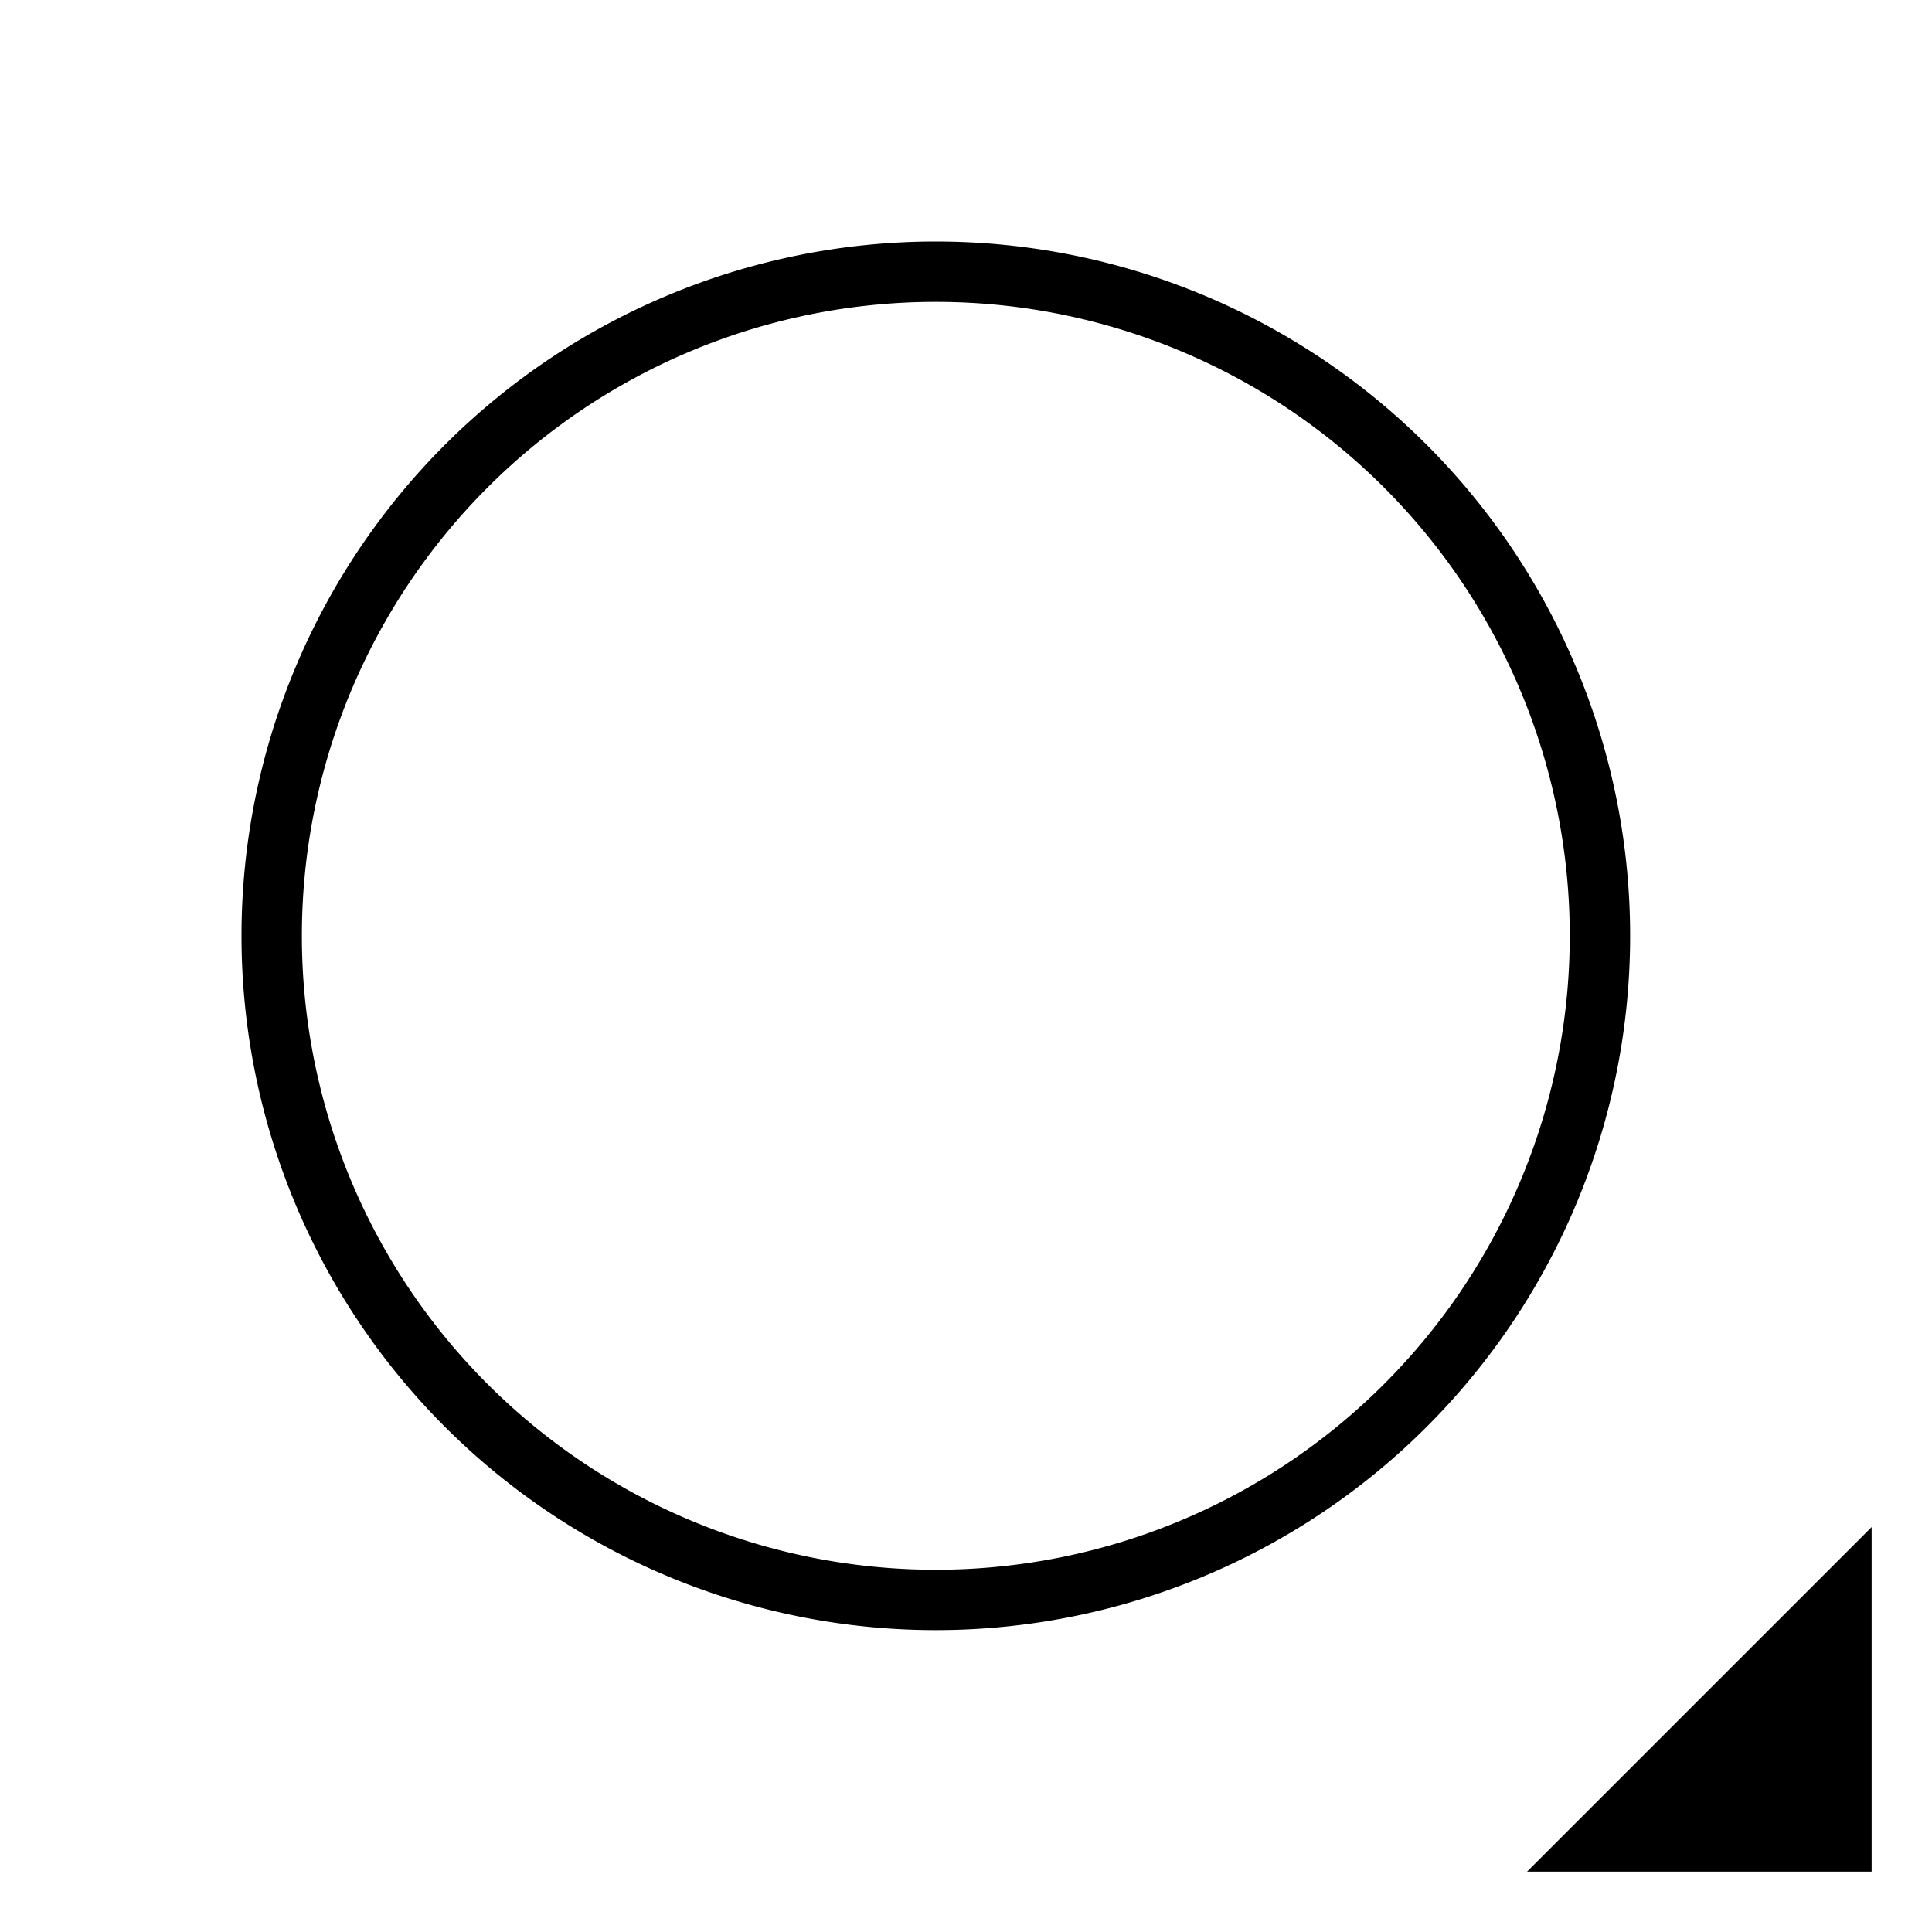
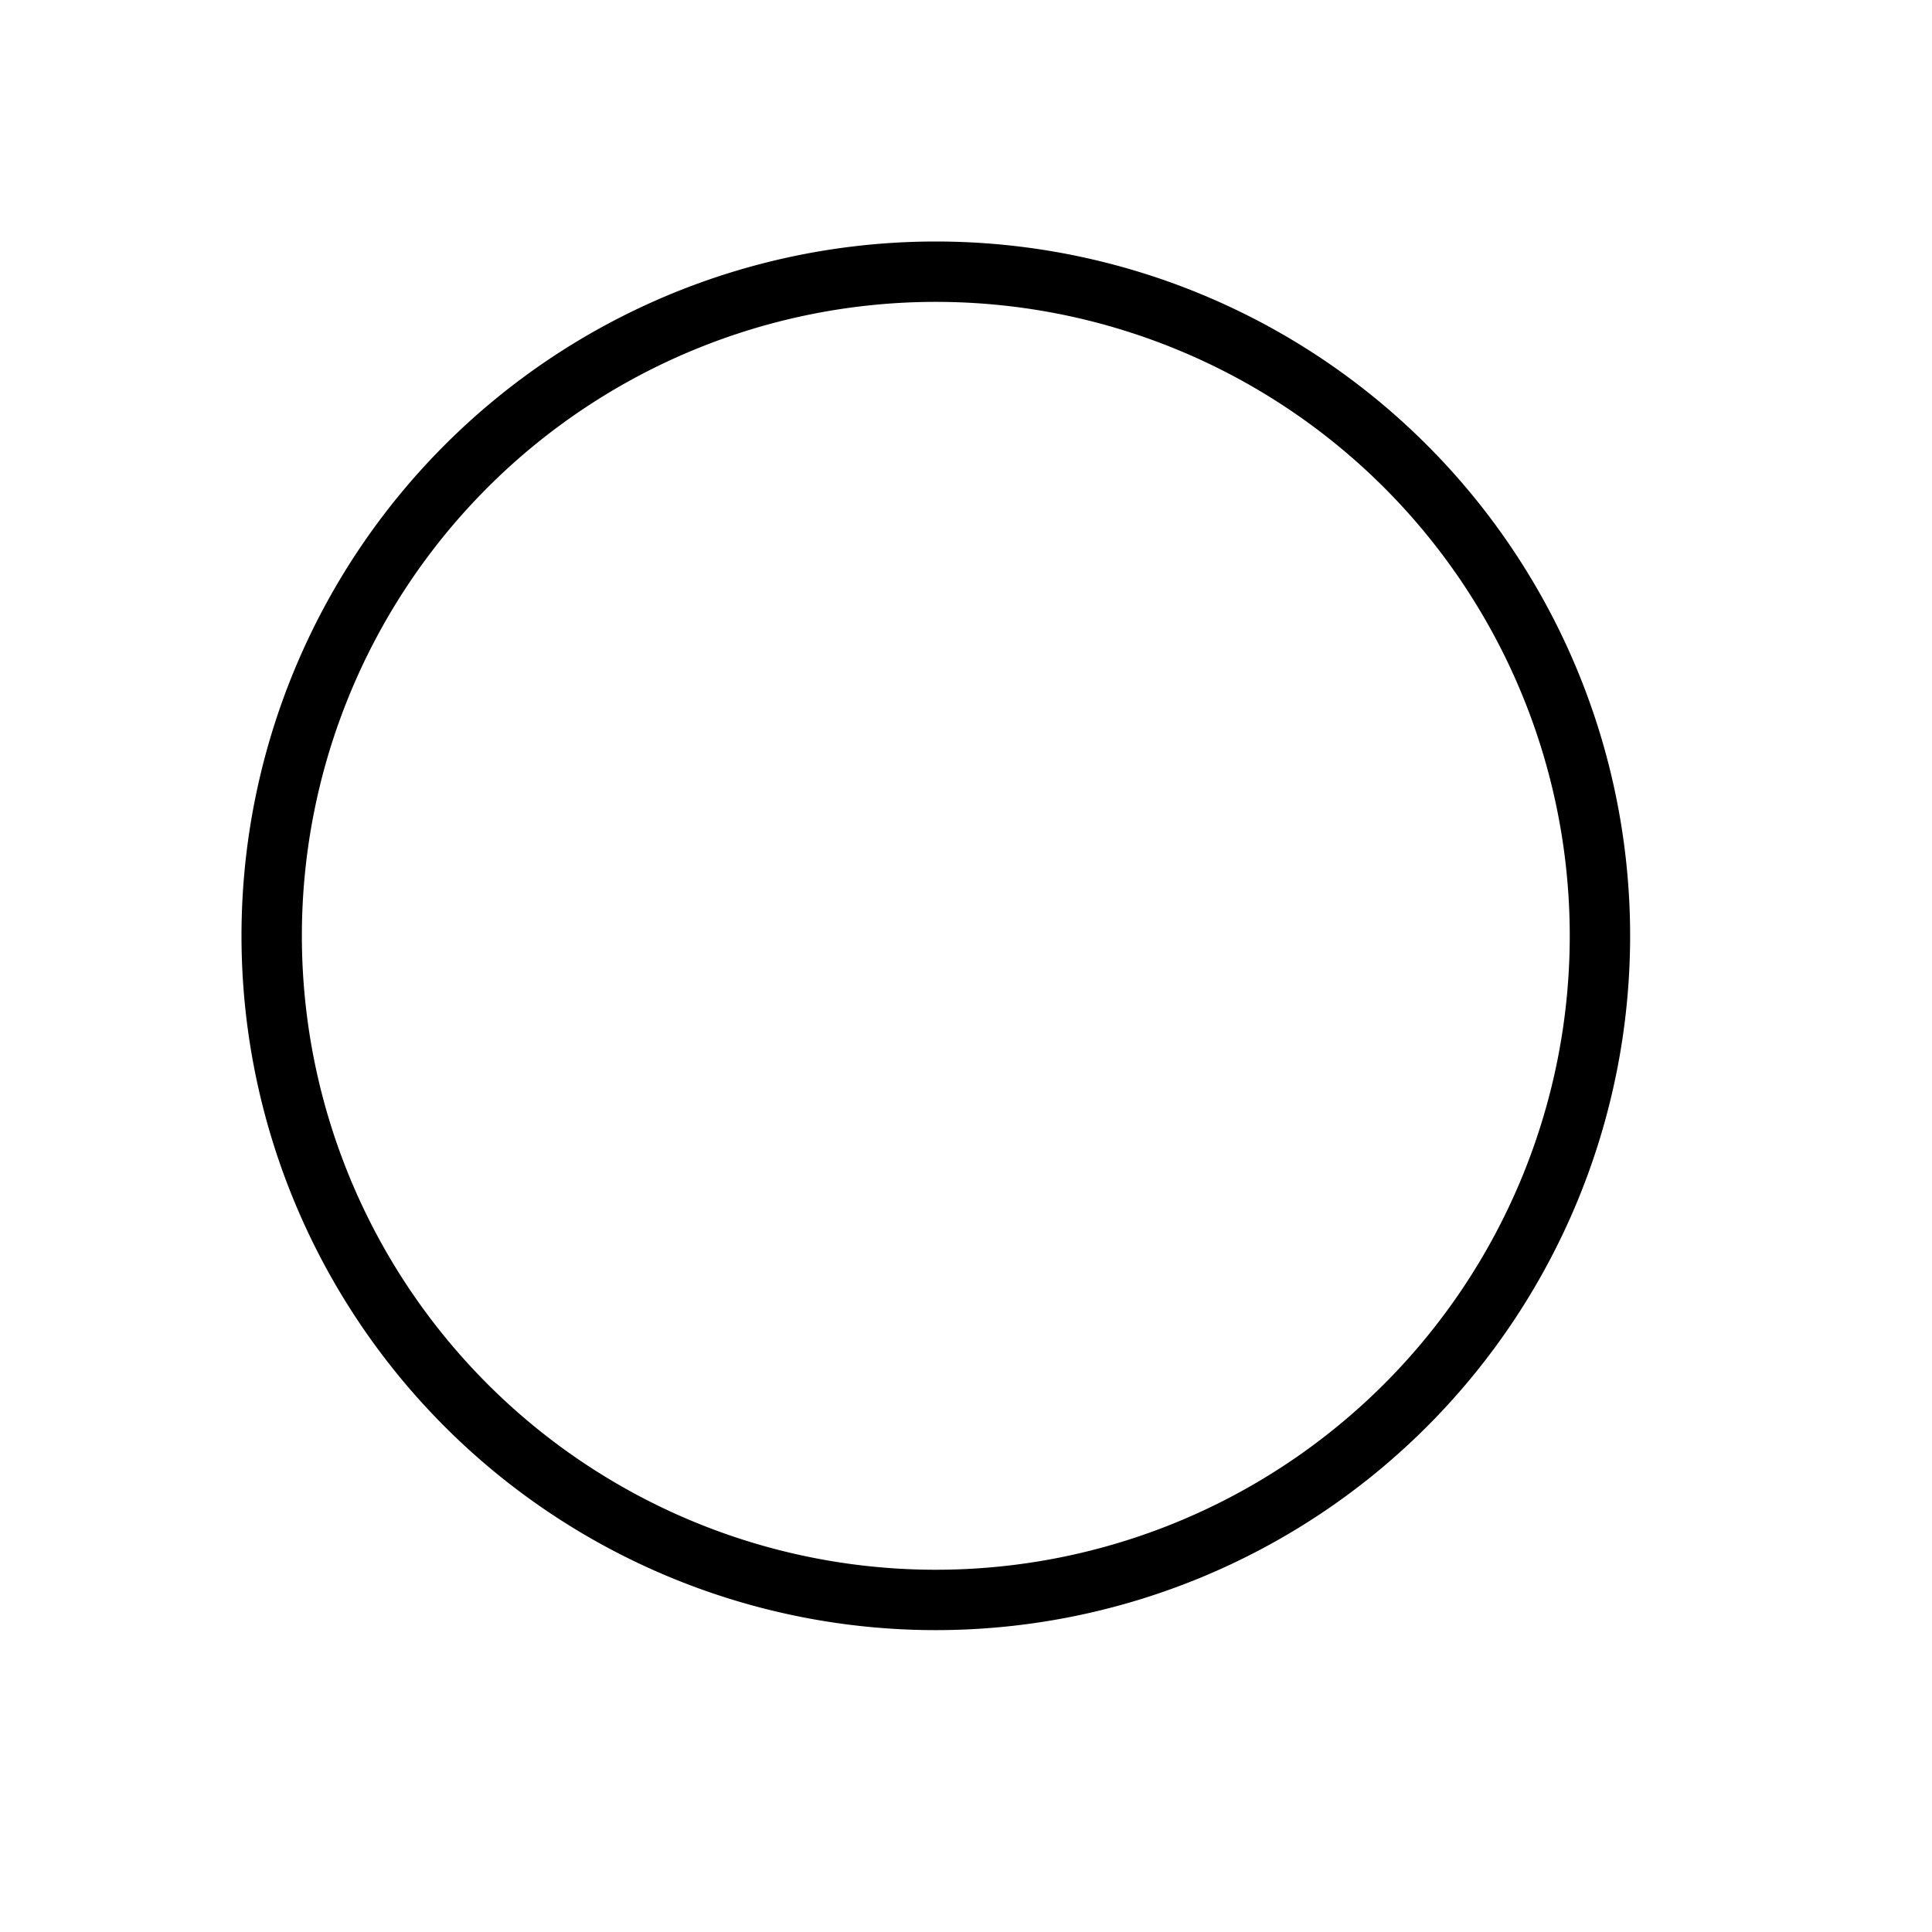
<svg xmlns="http://www.w3.org/2000/svg" viewBox="0 0 512 512">
  <g style="stroke:#000;stroke-width:16">
-     <path d="m424 488h64v-64l-64 64z" style="fill-rule:evenodd" />
    <path d="m408 248a176 176 0 1 1 -352 0 176 176 0 1 1 352 0z" transform="translate(16)" style="fill:none;stroke-linecap:square;stroke-linejoin:round" />
  </g>
</svg>